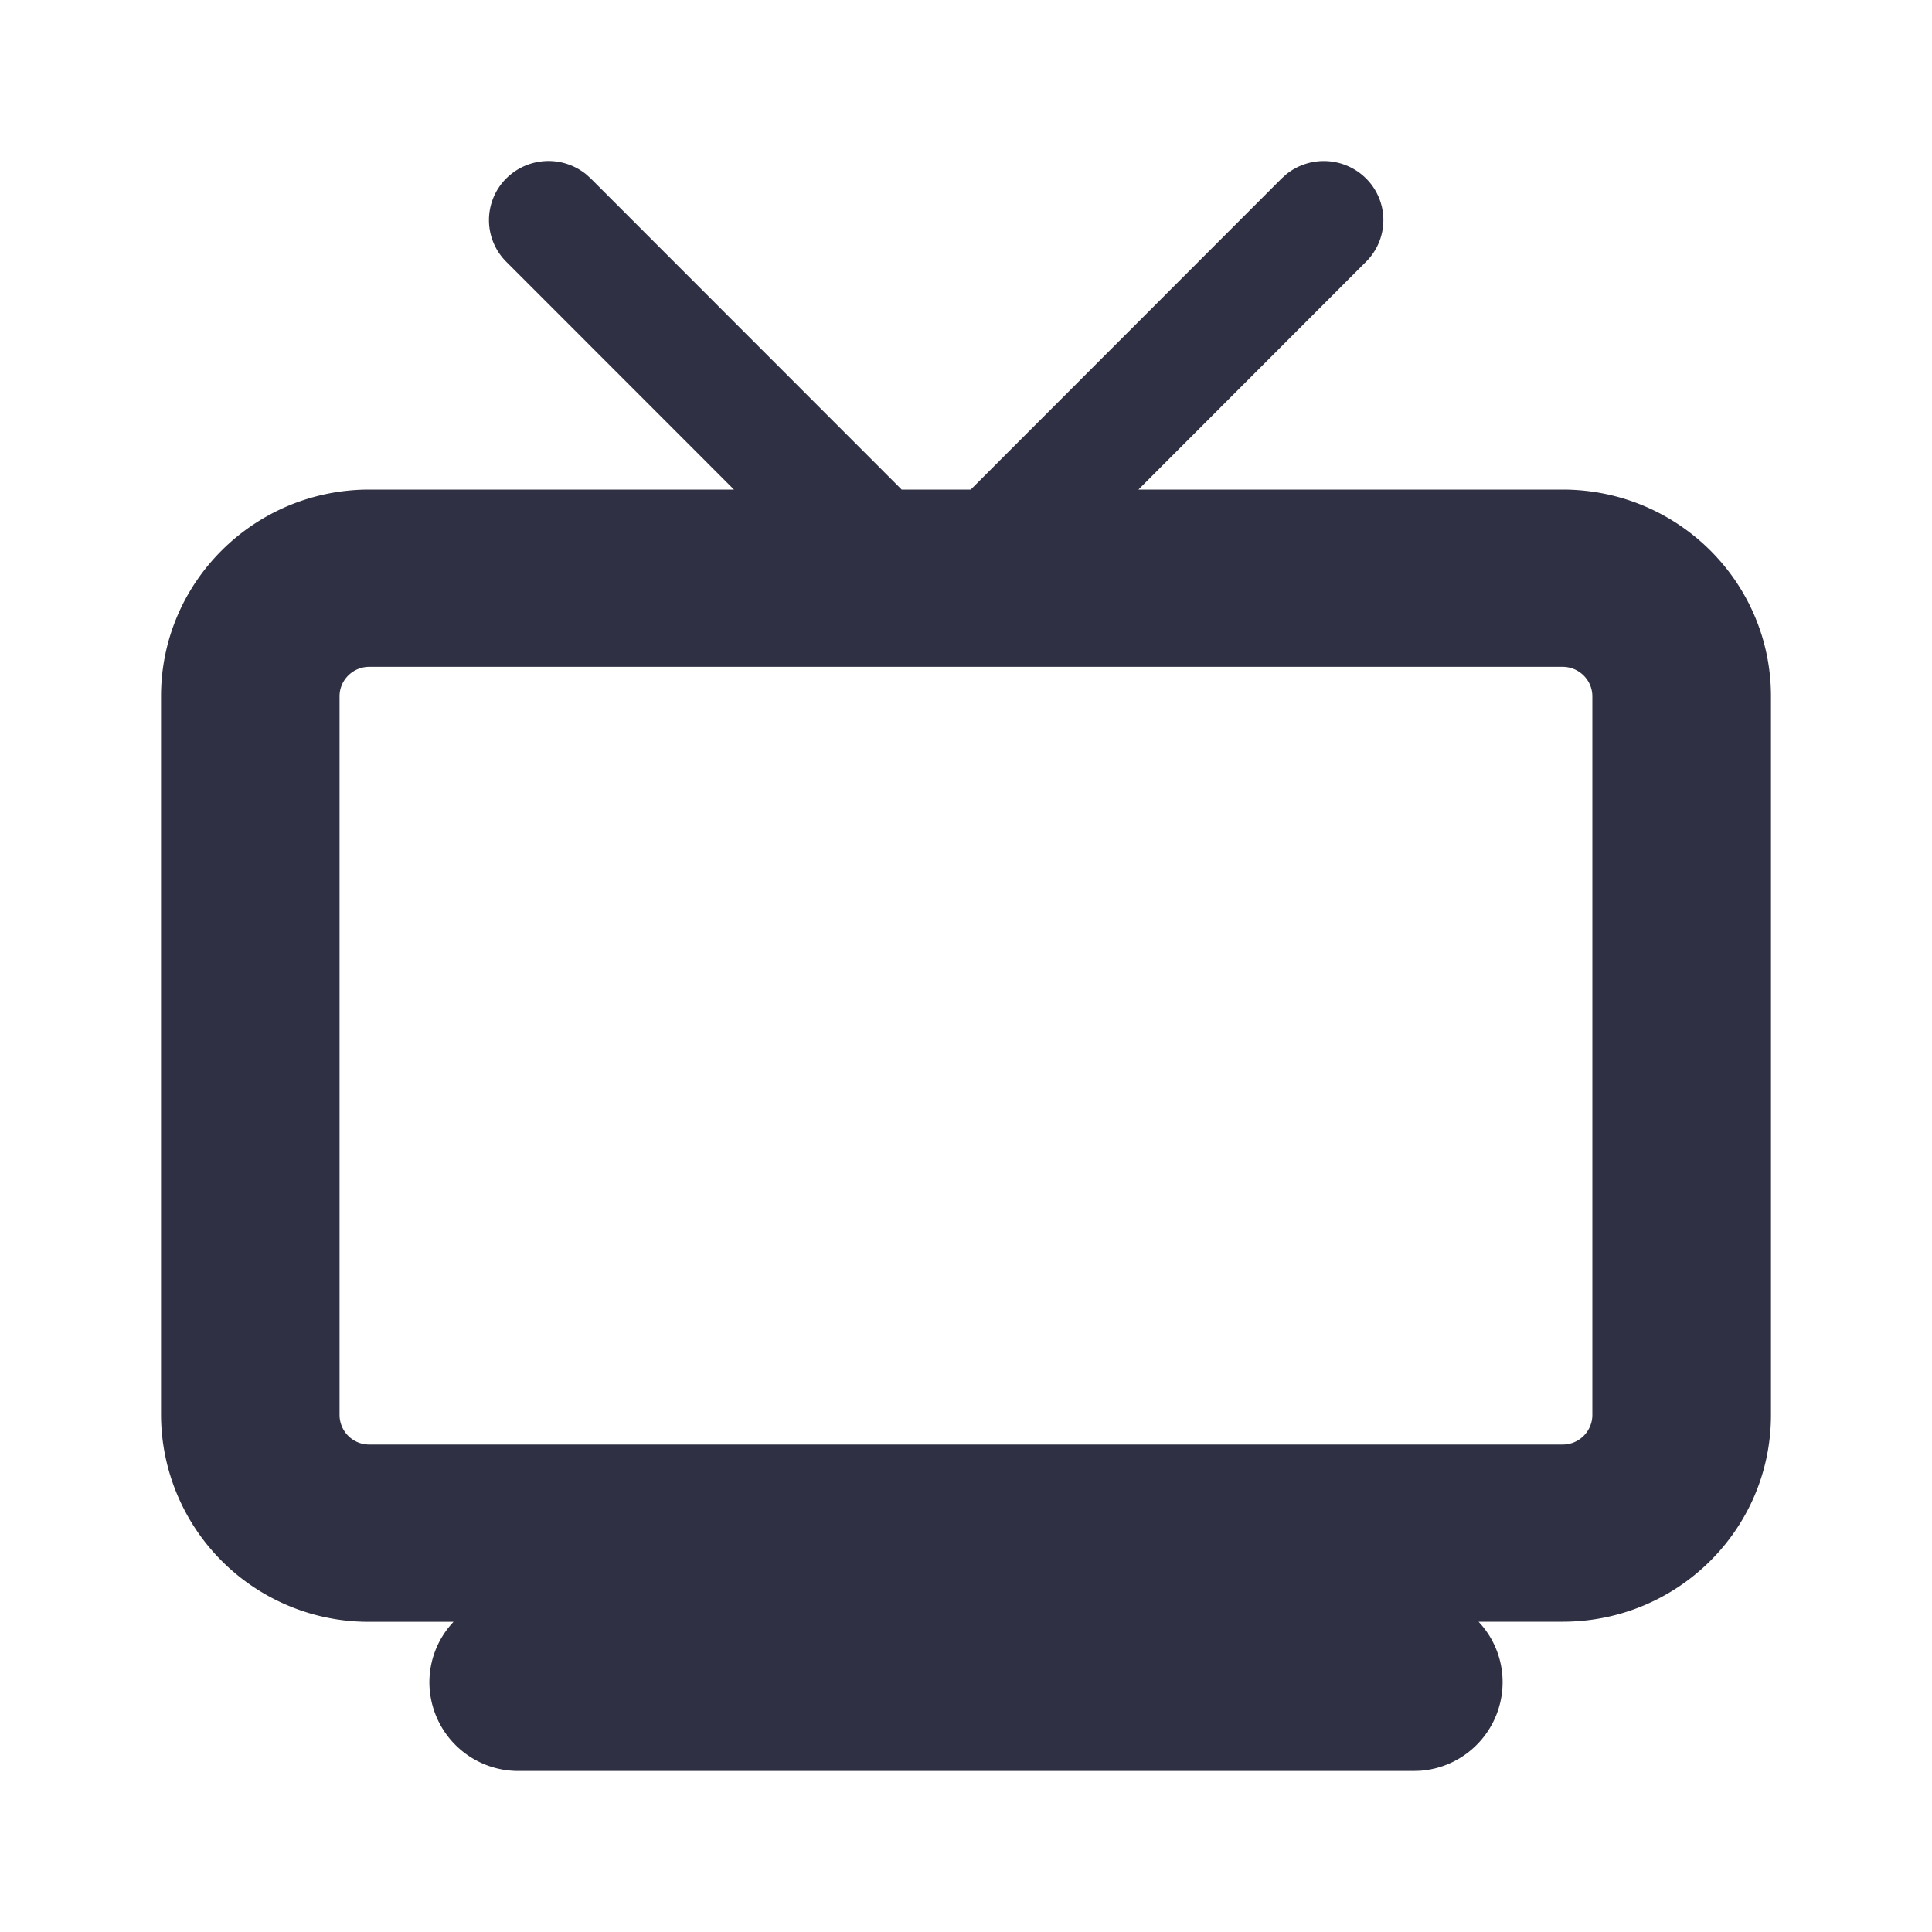
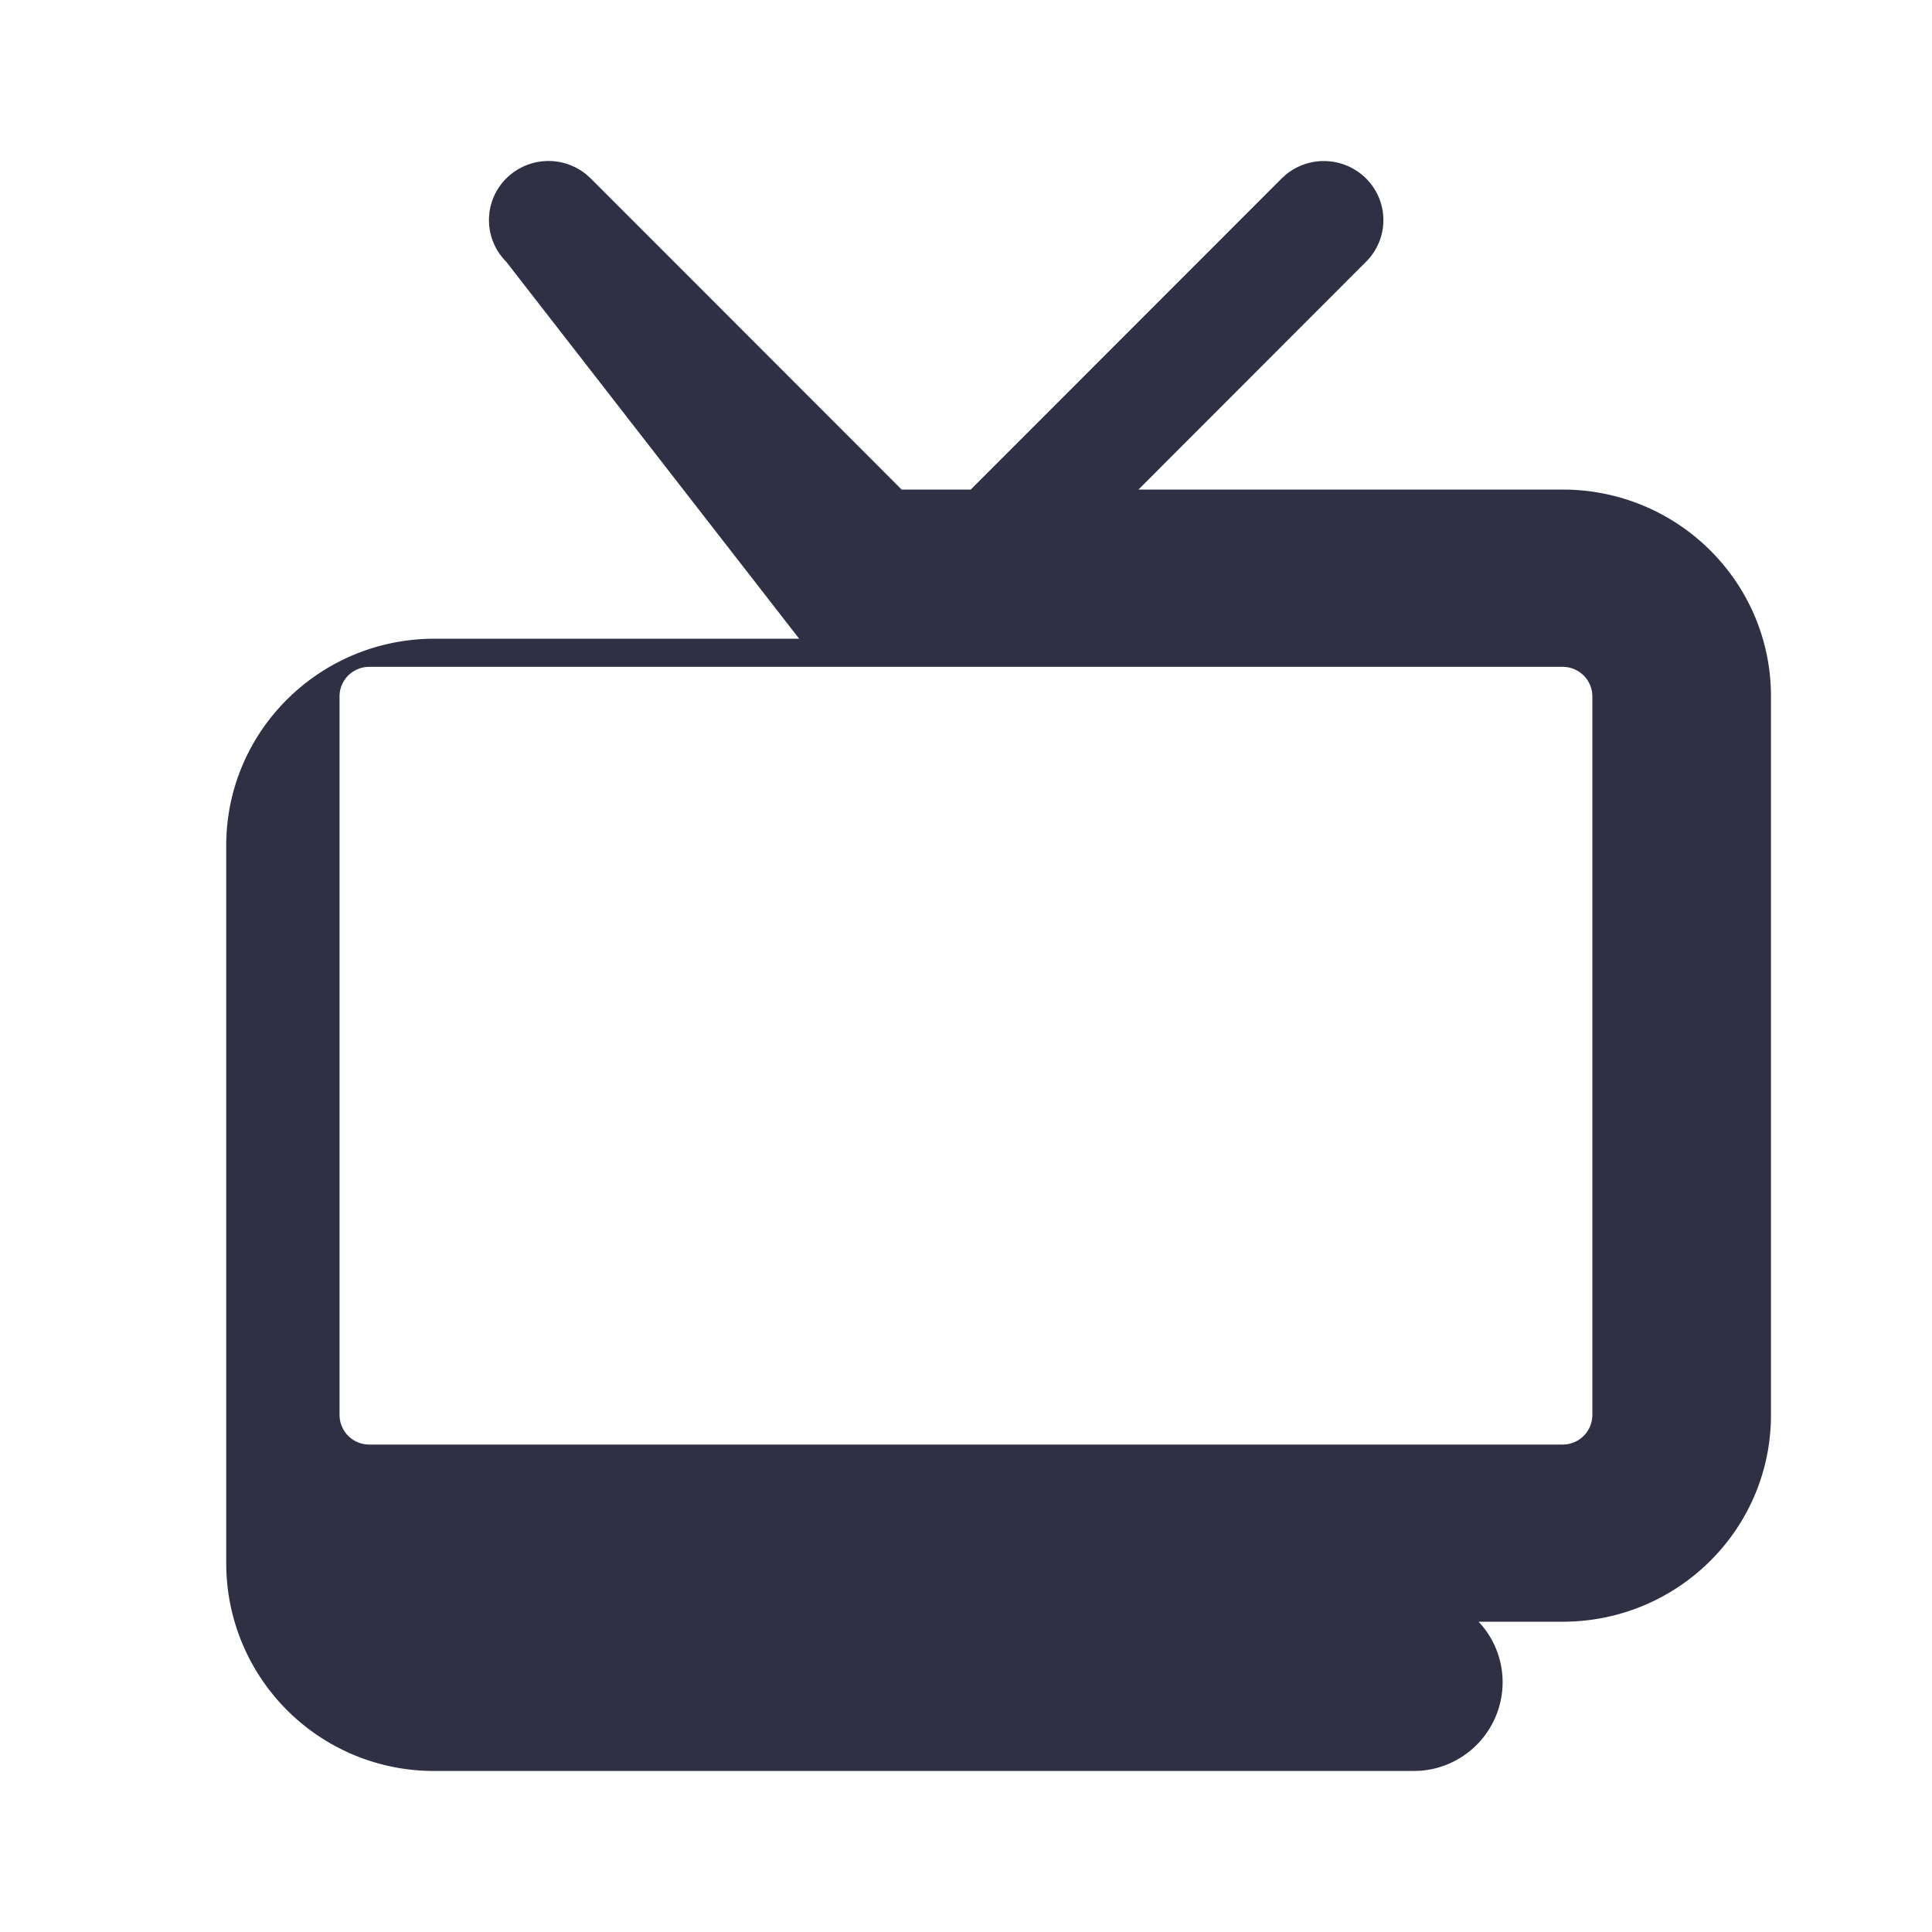
<svg xmlns="http://www.w3.org/2000/svg" width="20" height="20" viewBox="0 0 20 20" fill="none">
-   <path fill-rule="evenodd" clip-rule="evenodd" d="M5.244 1.844a.62.62 0 0 1 .822-.041l.05.045 3.218 3.22h.715l3.218-3.22.05-.045a.62.62 0 0 1 .821.041.608.608 0 0 1 .004.865l-2.357 2.359h4.391c1.192 0 2.157.958 2.157 2.14v7.44c0 1.182-.965 2.14-2.157 2.14h-.87a.91.91 0 0 1 .249.628.92.92 0 0 1-.855.915l-.07.002H5.37a.92.92 0 0 1-.925-.917.91.91 0 0 1 .25-.627h-.872a2.149 2.149 0 0 1-2.156-2.141v-7.44c0-1.182.965-2.14 2.156-2.14h3.775L5.24 2.709a.609.609 0 0 1 .004-.865zm-1.42 5.059h12.352c.17 0 .308.137.308.306v7.439a.307.307 0 0 1-.308.306H3.823a.307.307 0 0 1-.308-.306v-7.44c0-.168.138-.305.308-.305z" fill="#2F3043" />
+   <path fill-rule="evenodd" clip-rule="evenodd" d="M5.244 1.844a.62.62 0 0 1 .822-.041l.05.045 3.218 3.22h.715l3.218-3.22.05-.045a.62.62 0 0 1 .821.041.608.608 0 0 1 .004.865l-2.357 2.359h4.391c1.192 0 2.157.958 2.157 2.14v7.44c0 1.182-.965 2.14-2.157 2.14h-.87a.91.91 0 0 1 .249.628.92.92 0 0 1-.855.915l-.07.002H5.37h-.872a2.149 2.149 0 0 1-2.156-2.141v-7.44c0-1.182.965-2.14 2.156-2.14h3.775L5.24 2.709a.609.609 0 0 1 .004-.865zm-1.42 5.059h12.352c.17 0 .308.137.308.306v7.439a.307.307 0 0 1-.308.306H3.823a.307.307 0 0 1-.308-.306v-7.44c0-.168.138-.305.308-.305z" fill="#2F3043" />
</svg>